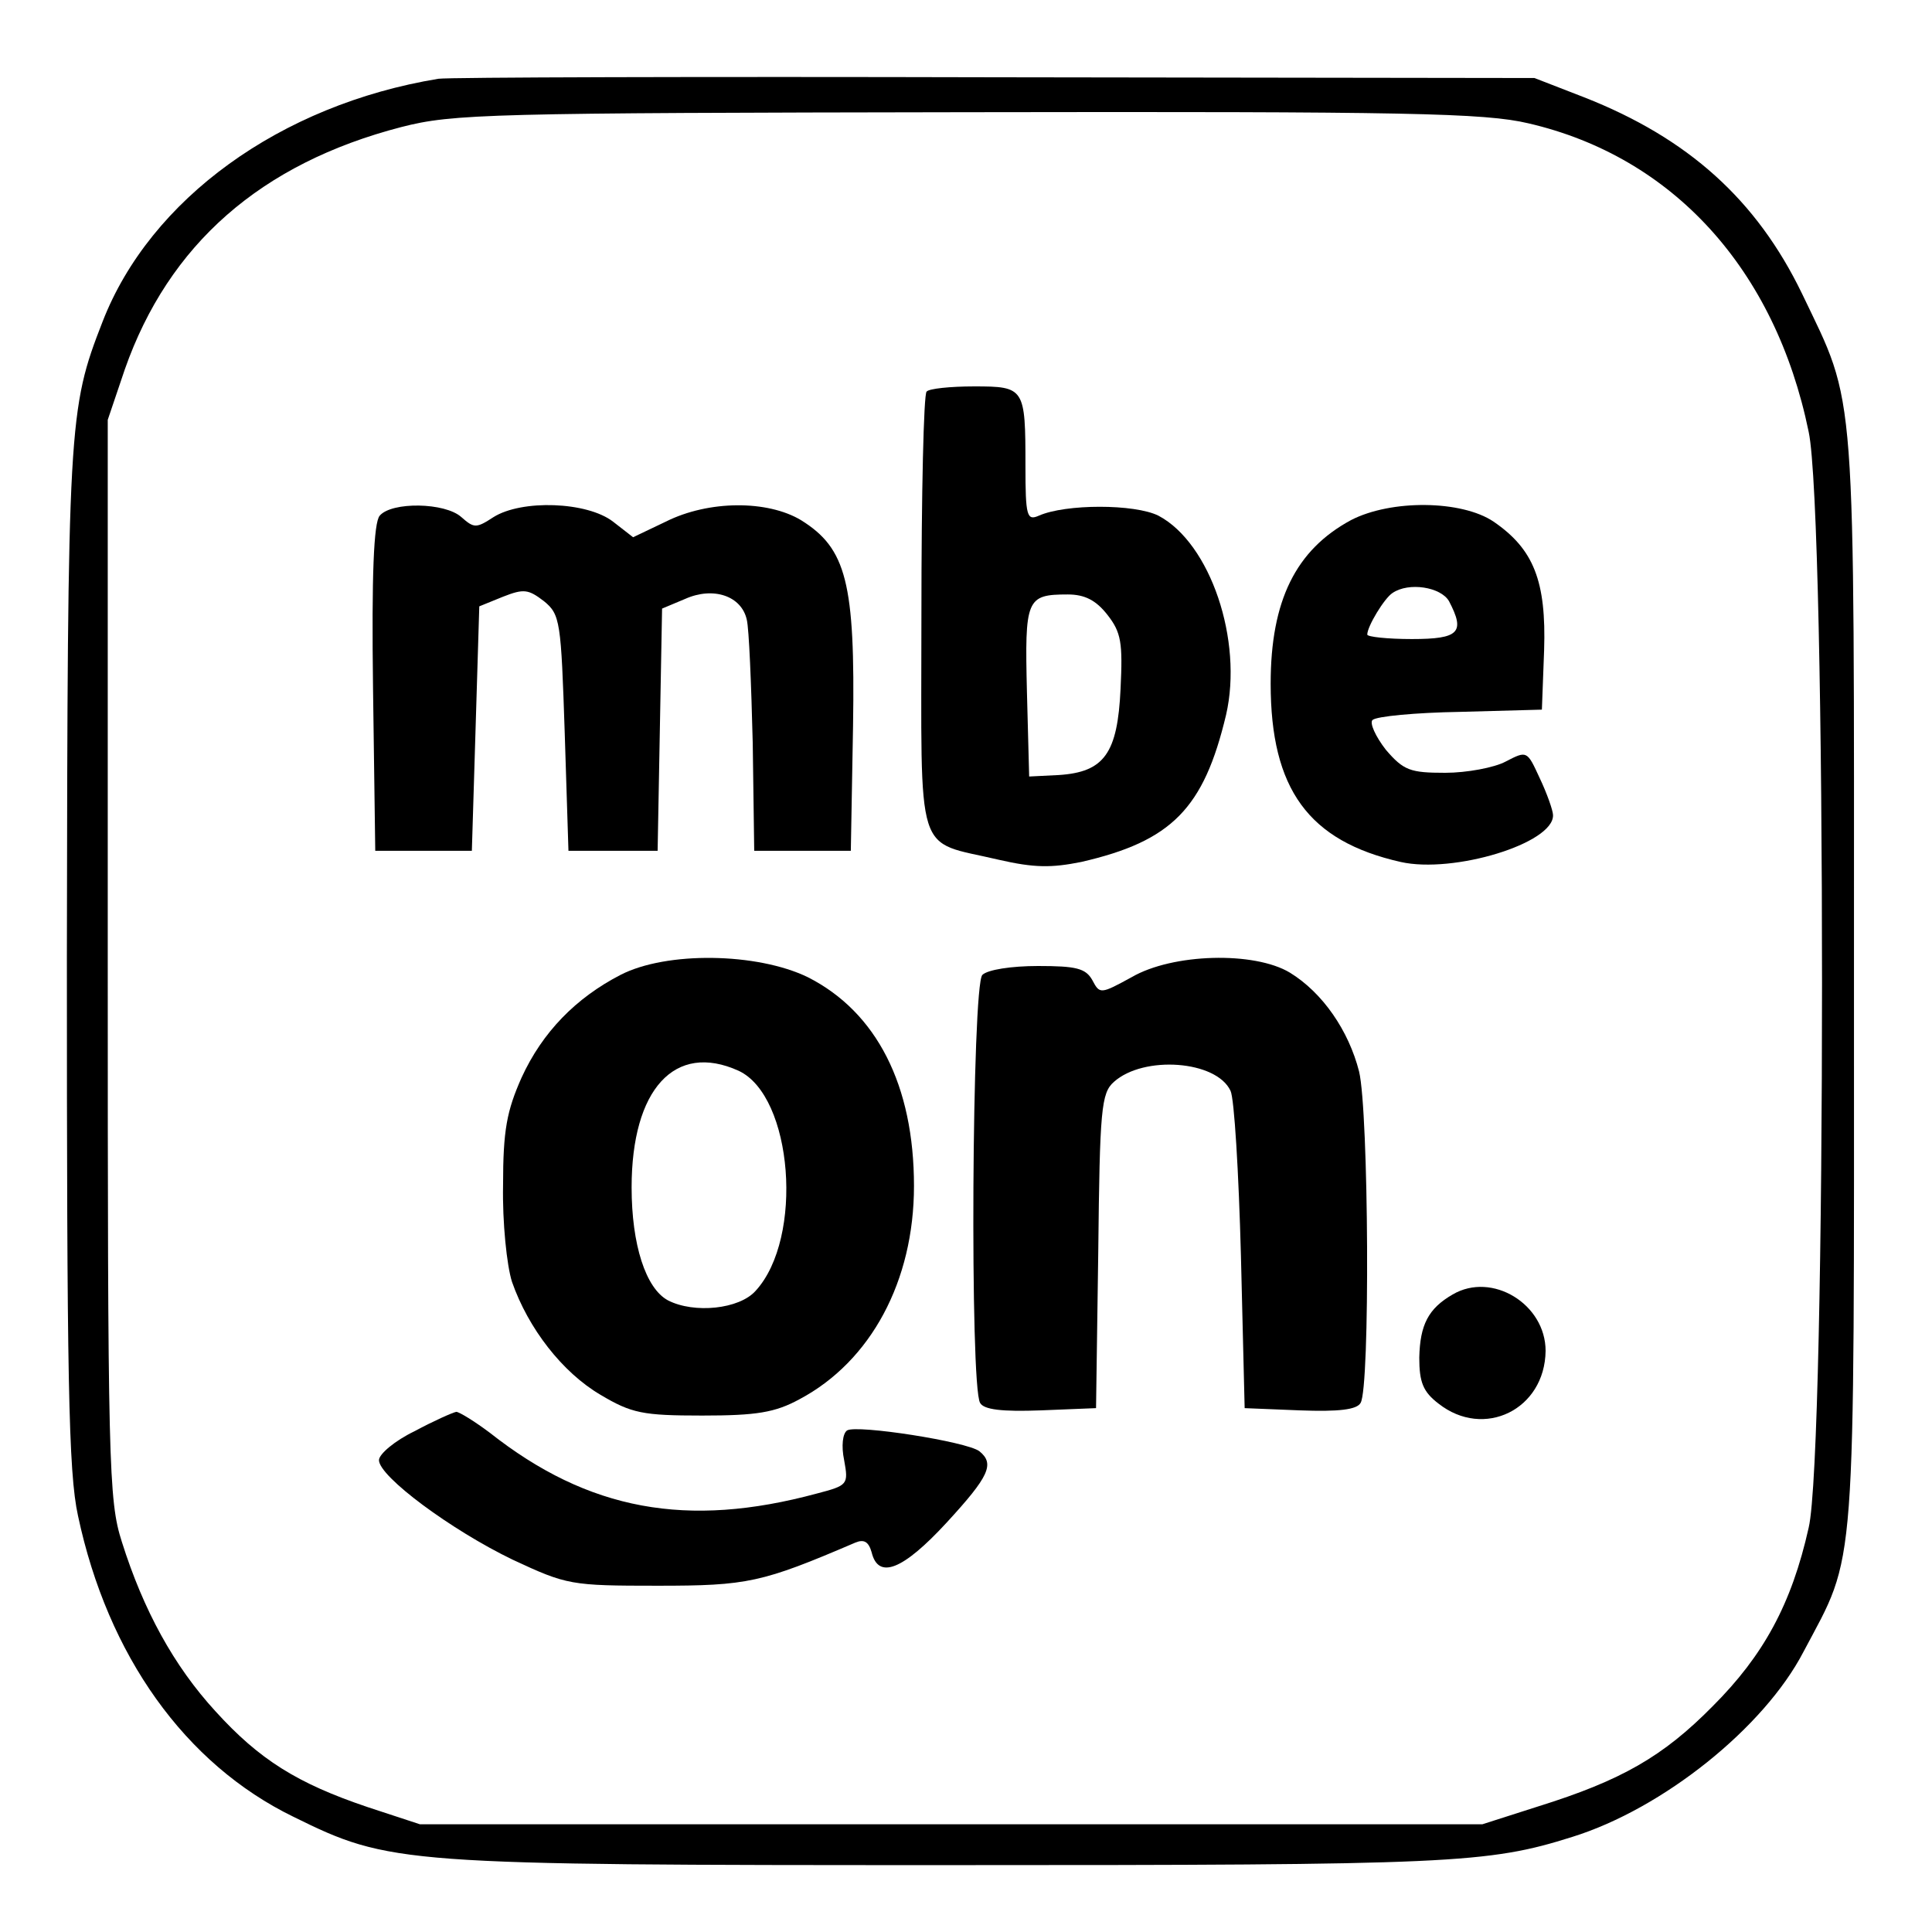
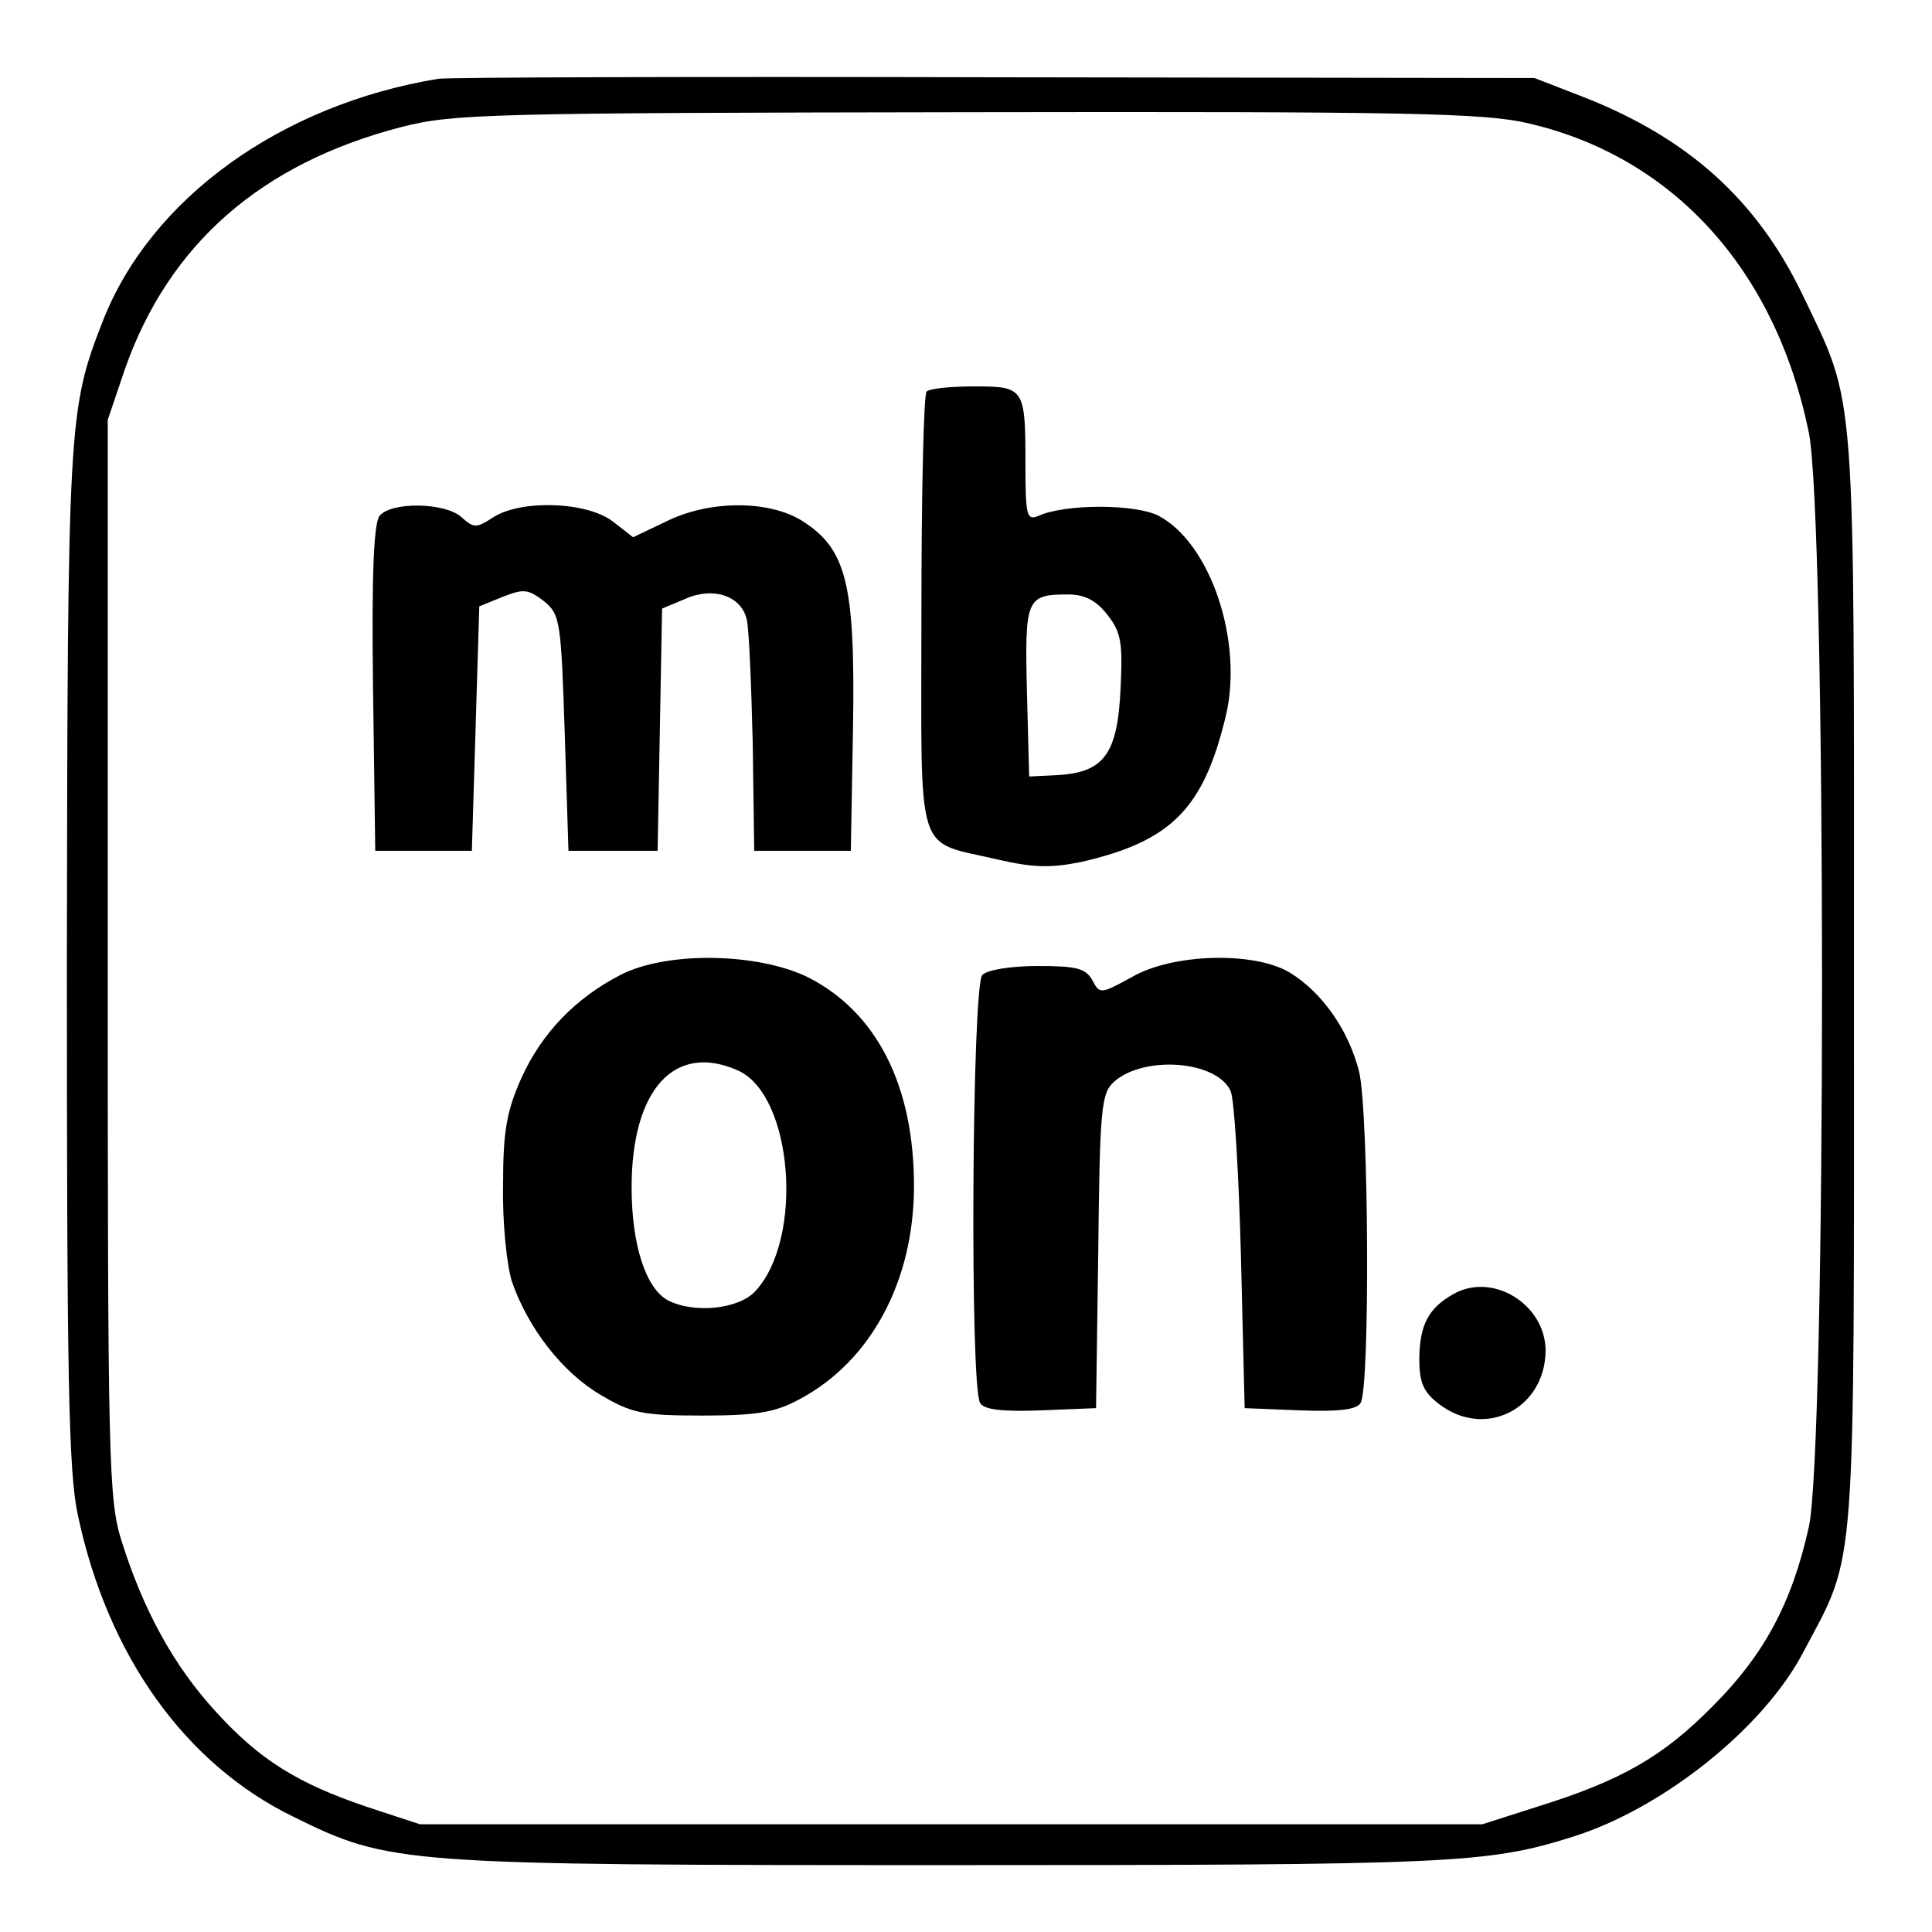
<svg xmlns="http://www.w3.org/2000/svg" version="1.0" width="260pt" height="260pt" viewBox="0 0 260 260" preserveAspectRatio="xMidYMid meet">
  <g transform="translate(0,260) scale(0.1,-0.1)" fill="#000000" stroke="none">
    <path d="M590 2494 c-213 -35 -388 -162 -452 -327 -46 -118 -47 -135 -48 -854 0 -568 2 -694 15 -753 40 -188 144 -334 290 -405 130 -64 143 -65 883 -65 675 0 724 2 838 38 122 38 258 147 311 249 72 136 68 87 68 903 0 818 4 770 -70 925 -61 126 -153 209 -293 264 l-67 26 -725 1 c-399 1 -736 0 -750 -2z m1467 -60 c194 -45 332 -196 377 -415 24 -111 24 -1375 0 -1475 -23 -103 -61 -172 -129 -240 -67 -68 -123 -100 -235 -135 l-75 -24 -715 0 -715 0 -70 23 c-95 32 -146 64 -205 129 -56 61 -97 136 -126 228 -18 56 -19 104 -19 785 l0 725 23 68 c59 168 183 277 372 326 70 18 118 19 762 20 592 1 696 -1 755 -15z" />
    <path d="M1247 2073 c-4 -3 -7 -138 -7 -299 0 -336 -10 -304 104 -331 48 -11 71 -11 111 -3 122 28 165 72 195 198 23 100 -21 231 -91 268 -32 16 -125 16 -161 0 -16 -7 -18 -1 -18 67 0 105 -1 107 -69 107 -32 0 -61 -3 -64 -7z m243 -300 c19 -24 21 -38 18 -100 -4 -87 -22 -112 -83 -116 l-40 -2 -3 114 c-3 125 -1 131 55 131 23 0 38 -8 53 -27z" />
    <path d="M511 1906 c-8 -9 -11 -79 -9 -232 l3 -219 65 0 65 0 5 164 5 165 32 13 c28 11 34 10 55 -6 22 -18 23 -27 28 -178 l5 -158 60 0 60 0 3 163 3 163 31 13 c38 17 76 4 83 -28 3 -12 6 -86 8 -166 l2 -145 65 0 65 0 3 168 c3 193 -9 239 -70 277 -45 27 -124 27 -182 -2 l-44 -21 -27 21 c-35 27 -123 30 -161 6 -23 -15 -26 -15 -43 0 -22 20 -94 21 -110 2z" />
-     <path d="M1818 1900 c-74 -40 -108 -108 -108 -220 0 -142 51 -212 175 -240 71 -16 206 25 205 63 0 6 -8 29 -18 50 -17 37 -17 37 -46 22 -15 -8 -52 -15 -81 -15 -47 0 -56 3 -80 31 -14 18 -22 36 -18 40 5 5 58 10 118 11 l110 3 3 80 c3 93 -14 136 -68 173 -43 29 -138 30 -192 2z m132 -109 c22 -42 14 -51 -50 -51 -33 0 -60 3 -60 6 0 11 23 49 34 56 22 15 65 8 76 -11z" />
    <path d="M835 1288 c-60 -31 -105 -77 -133 -138 -20 -45 -25 -71 -25 -145 -1 -50 5 -108 12 -130 22 -63 68 -122 119 -152 42 -25 57 -28 137 -28 73 0 98 4 131 22 96 51 154 159 154 287 0 135 -50 234 -143 281 -68 33 -190 35 -252 3z m159 -129 c73 -34 88 -225 23 -296 -22 -25 -83 -31 -118 -13 -30 16 -49 75 -49 152 0 132 58 196 144 157z" />
    <path d="M1523 1285 c-42 -23 -43 -23 -53 -4 -9 16 -22 19 -73 19 -36 0 -68 -5 -75 -12 -14 -14 -17 -554 -3 -576 5 -9 29 -12 82 -10 l74 3 3 211 c2 191 4 213 21 228 40 36 138 29 157 -12 5 -10 11 -109 14 -222 l5 -205 74 -3 c53 -2 77 1 82 10 13 20 11 392 -2 446 -14 55 -49 106 -93 133 -48 29 -158 26 -213 -6z" />
    <path d="M1955 858 c-33 -19 -44 -41 -45 -85 0 -33 5 -46 26 -62 61 -48 143 -8 144 71 0 63 -72 107 -125 76z" />
-     <path d="M558 674 c-27 -13 -48 -31 -48 -39 0 -22 97 -94 180 -134 73 -34 78 -35 195 -35 121 0 140 4 266 58 12 5 18 1 22 -13 9 -37 42 -24 101 40 57 62 65 79 44 96 -17 13 -165 36 -178 28 -6 -4 -8 -21 -4 -40 6 -33 5 -34 -37 -45 -174 -47 -307 -23 -440 82 -20 15 -41 28 -45 28 -5 -1 -30 -12 -56 -26z" />
  </g>
</svg>